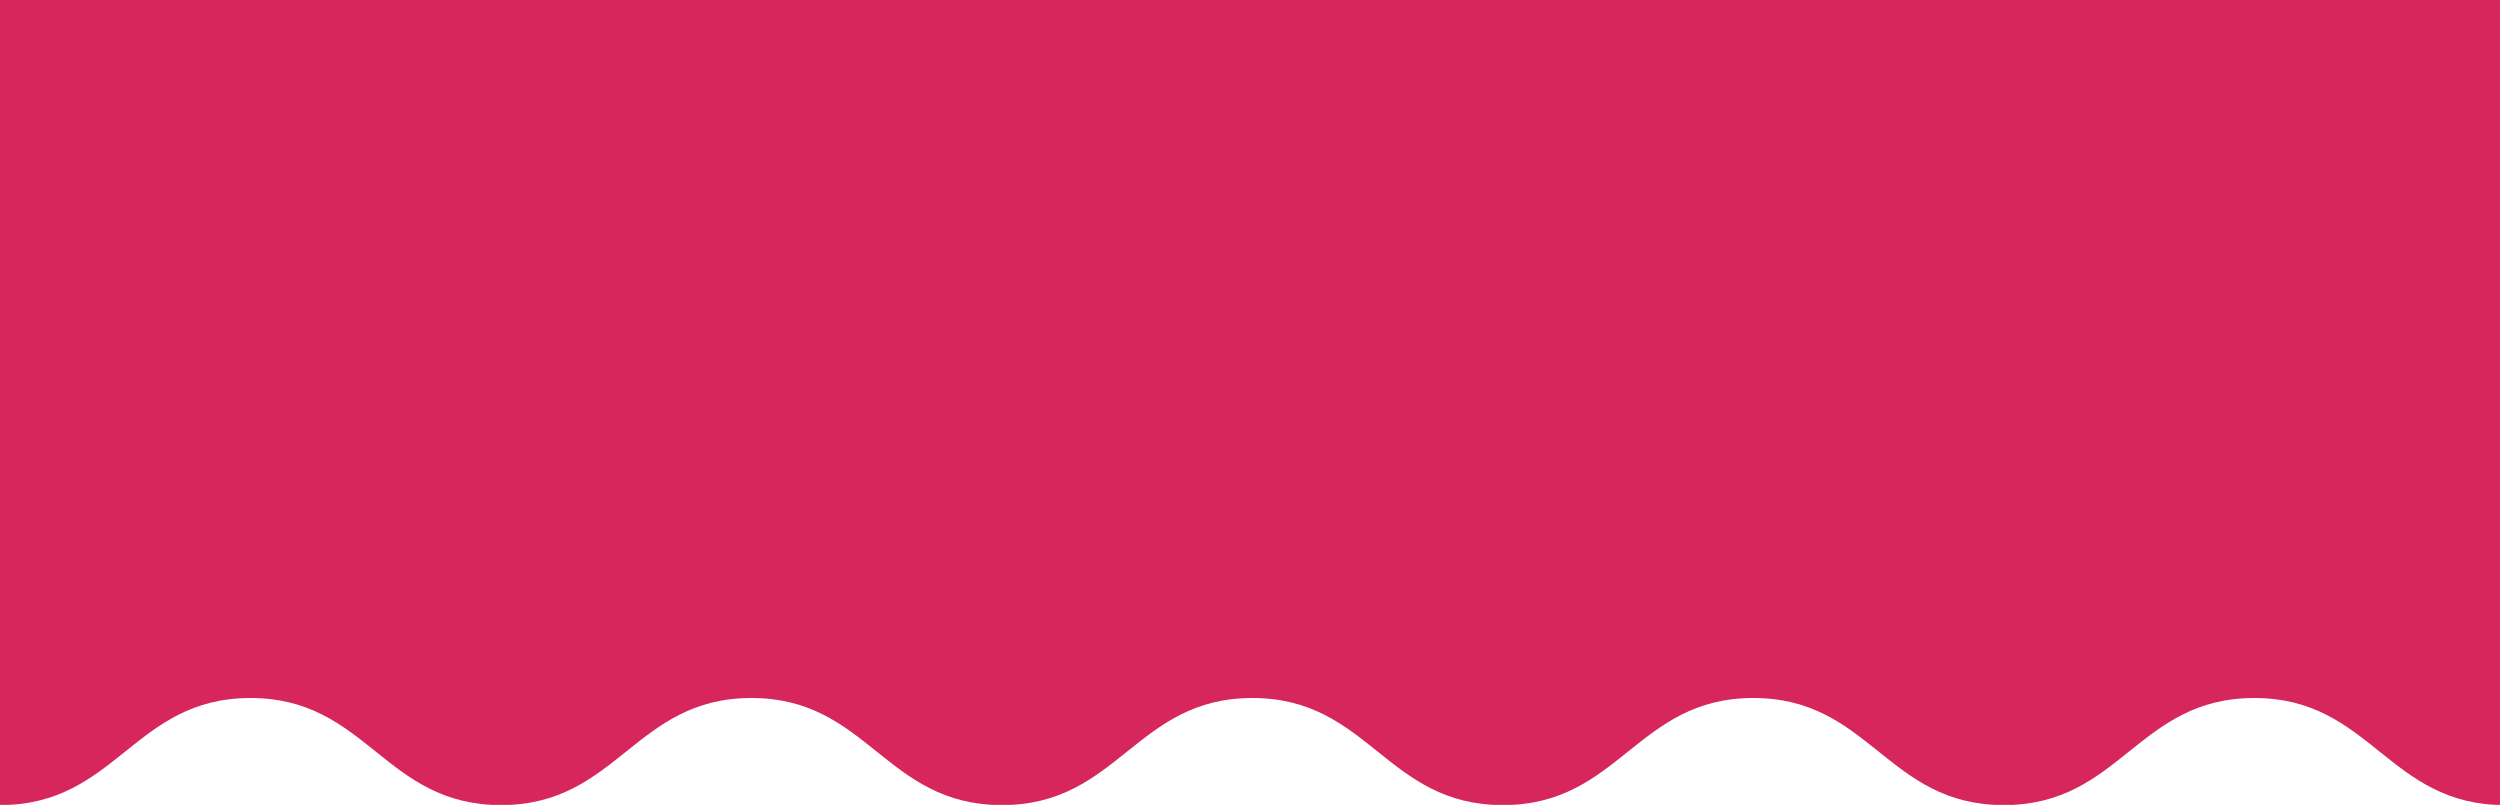
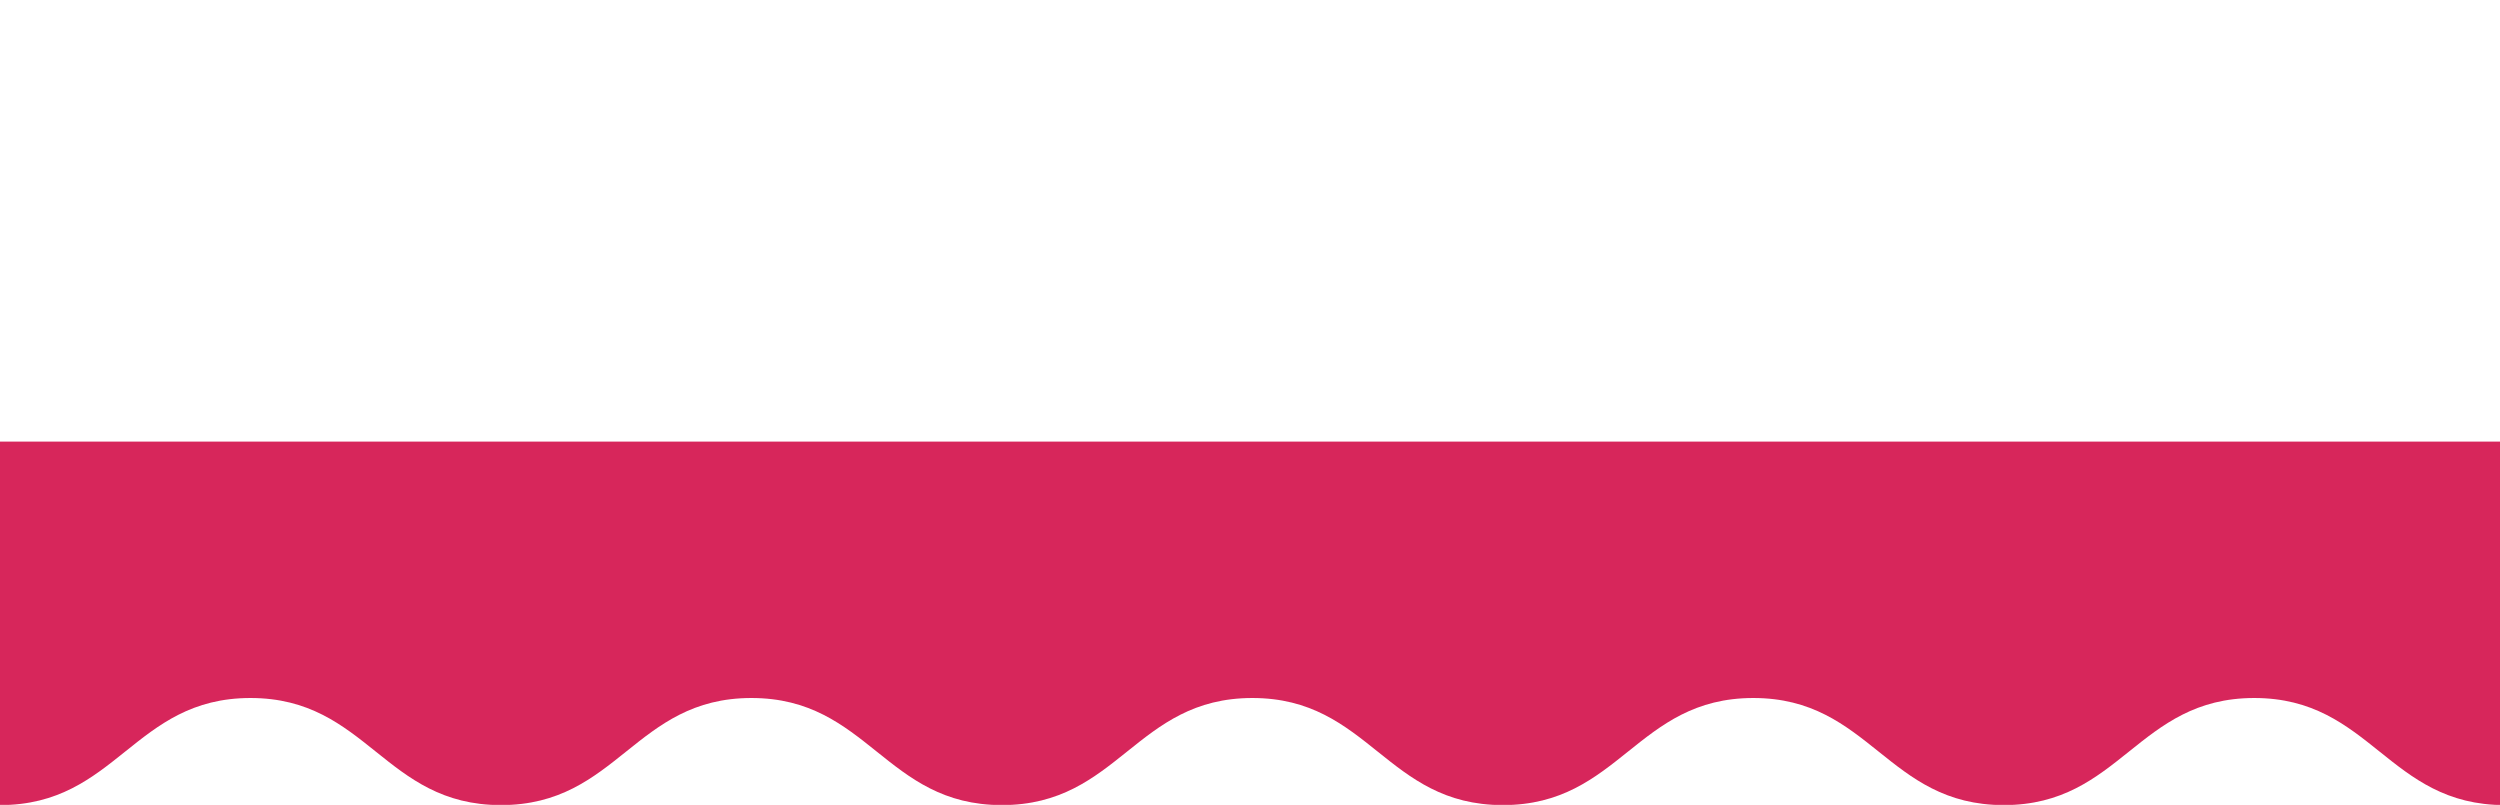
<svg xmlns="http://www.w3.org/2000/svg" width="1053" height="339" viewBox="0 0 1053 339" fill="none">
  <g clip-path="url(#clip0_19_37)">
    <path fill-rule="evenodd" clip-rule="evenodd" d="M0 339.1C49.2 339.1 56.3 294 105.5 294C154.7 294 161.8 339.1 211 339.1C260.2 339.1 267.3 294 316.5 294C365.7 294 372.8 339.1 422 339.1C471.2 339.1 478.3 294 527.5 294C576.7 294 583.8 339.1 633 339.1C682.2 339.1 689.3 294 738.5 294C787.7 294 794.8 339.1 844 339.1C893.2 339.1 900.3 294 949.5 294C998.7 294 1005.8 339.1 1055 339.1V186H0V339.1Z" fill="#D7265B" />
-     <rect width="1055" height="187" fill="#D7265B" />
  </g>
  <defs>
    <clipPath id="clip0_19_37">
      <rect width="1053" height="339" fill="white" />
    </clipPath>
  </defs>
</svg>